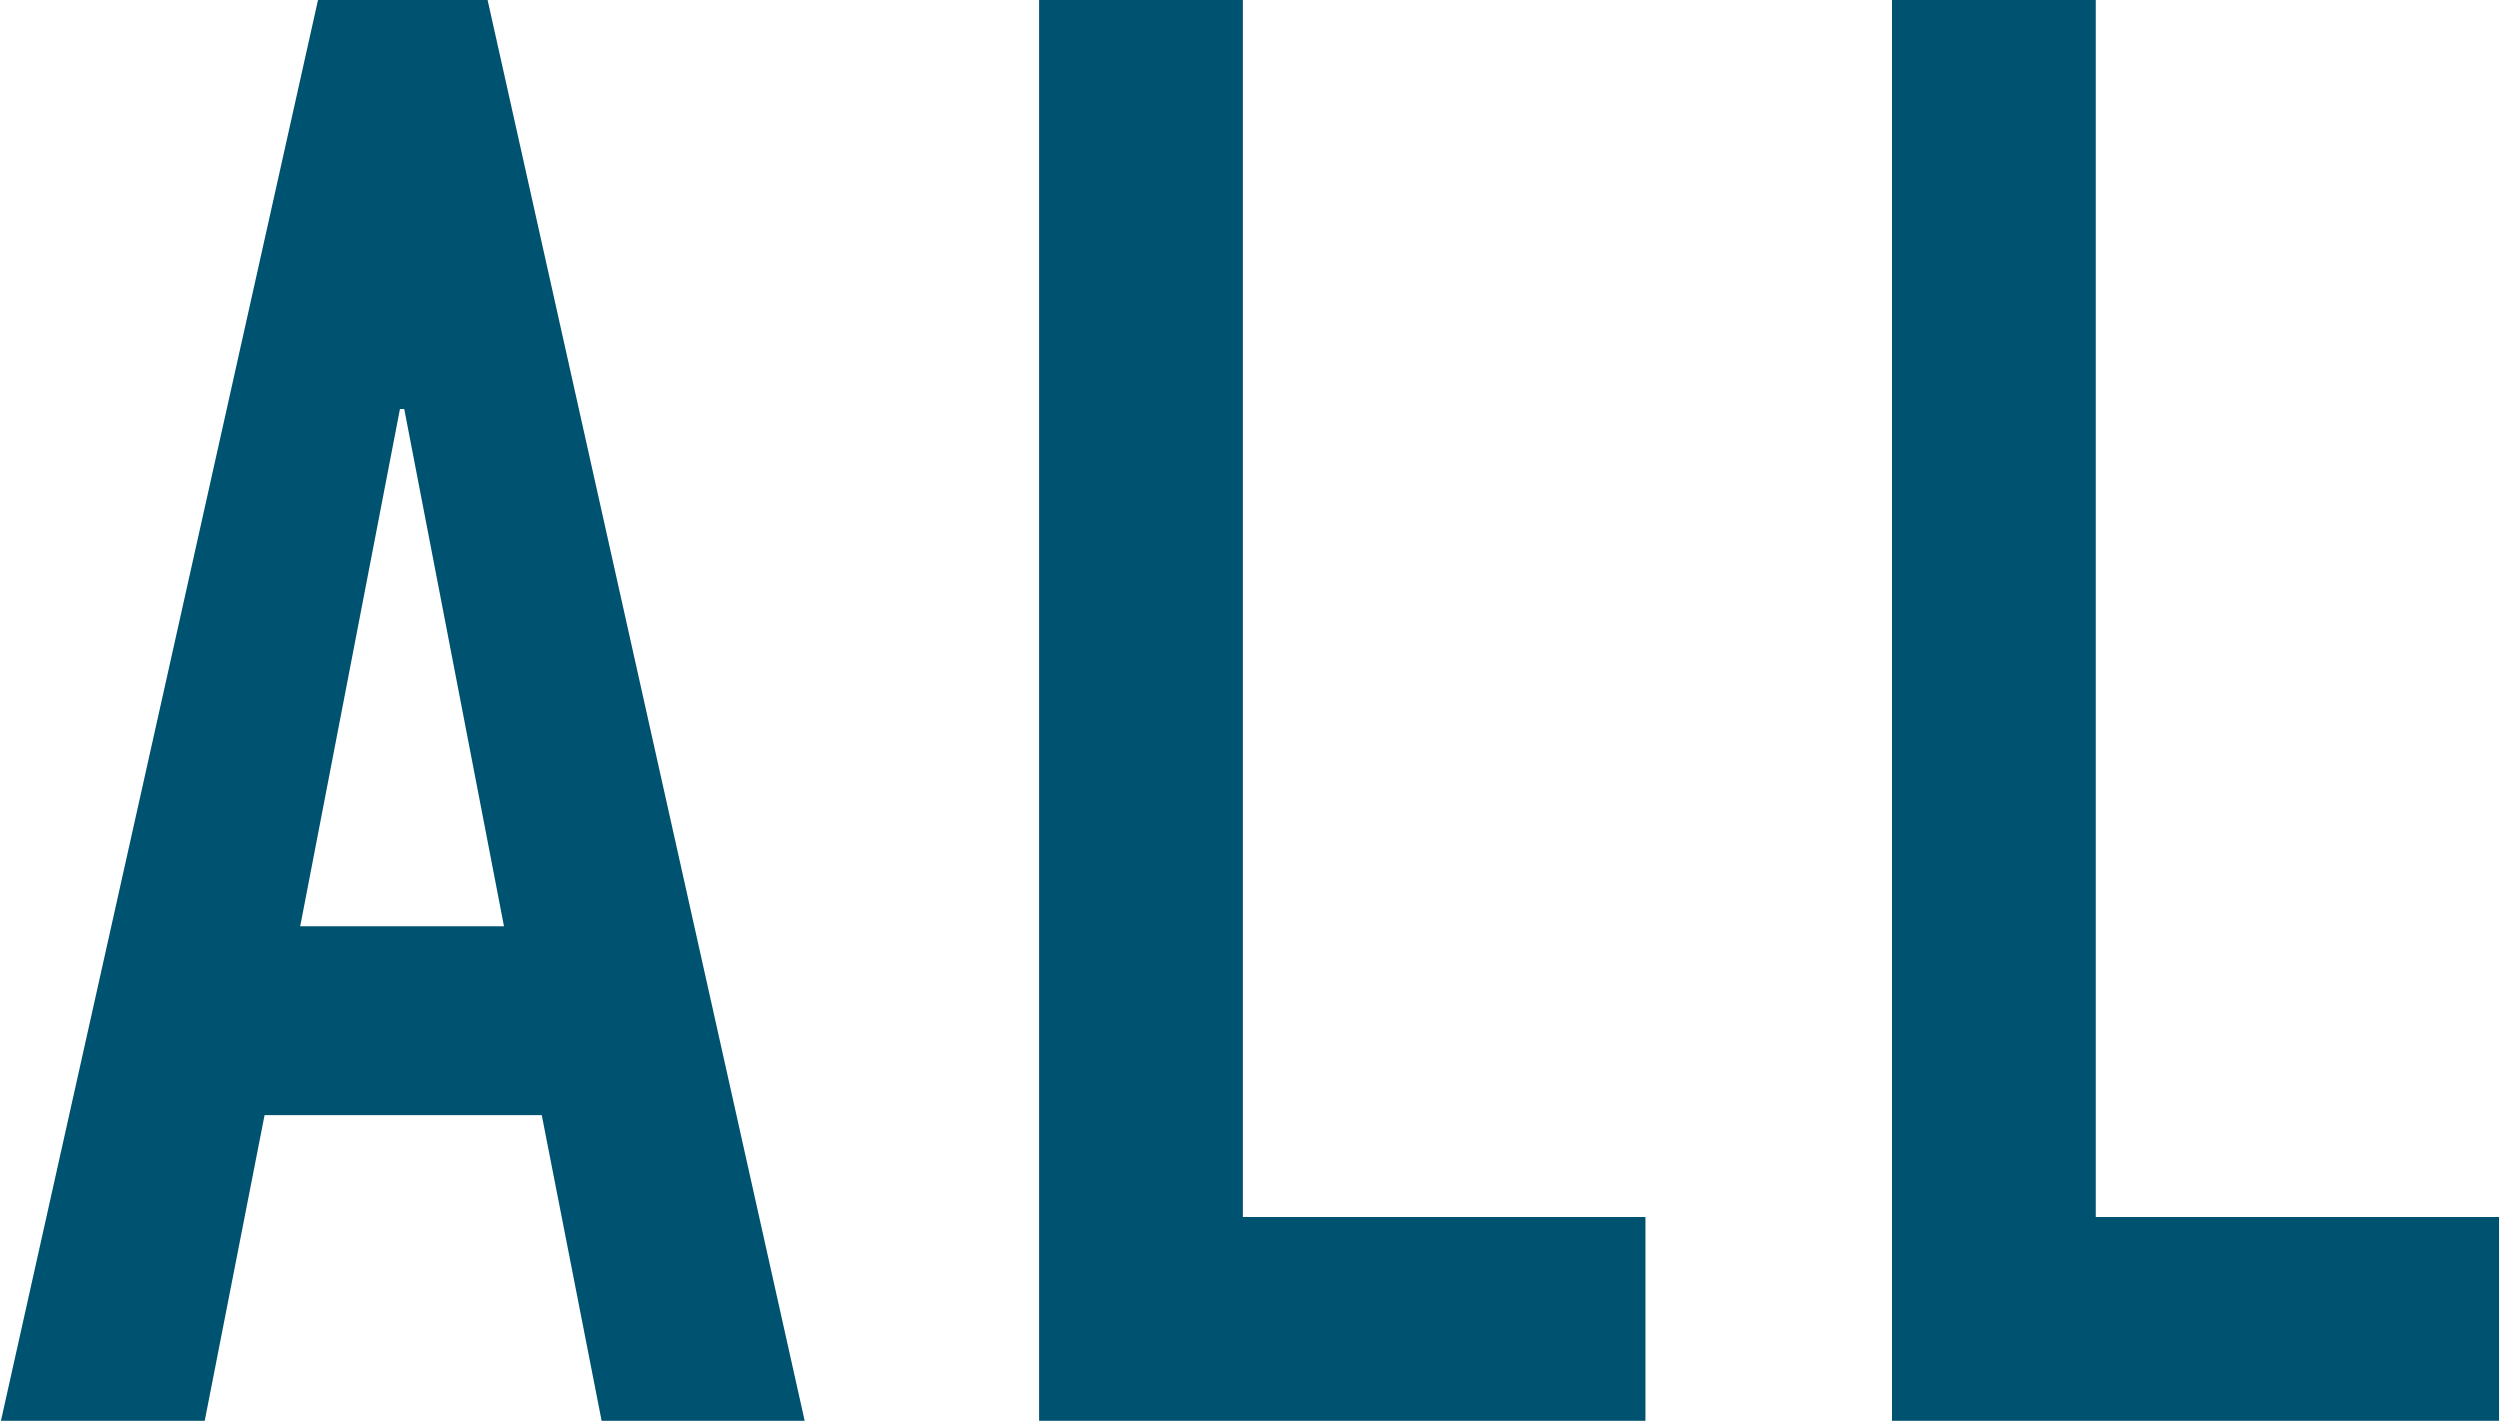
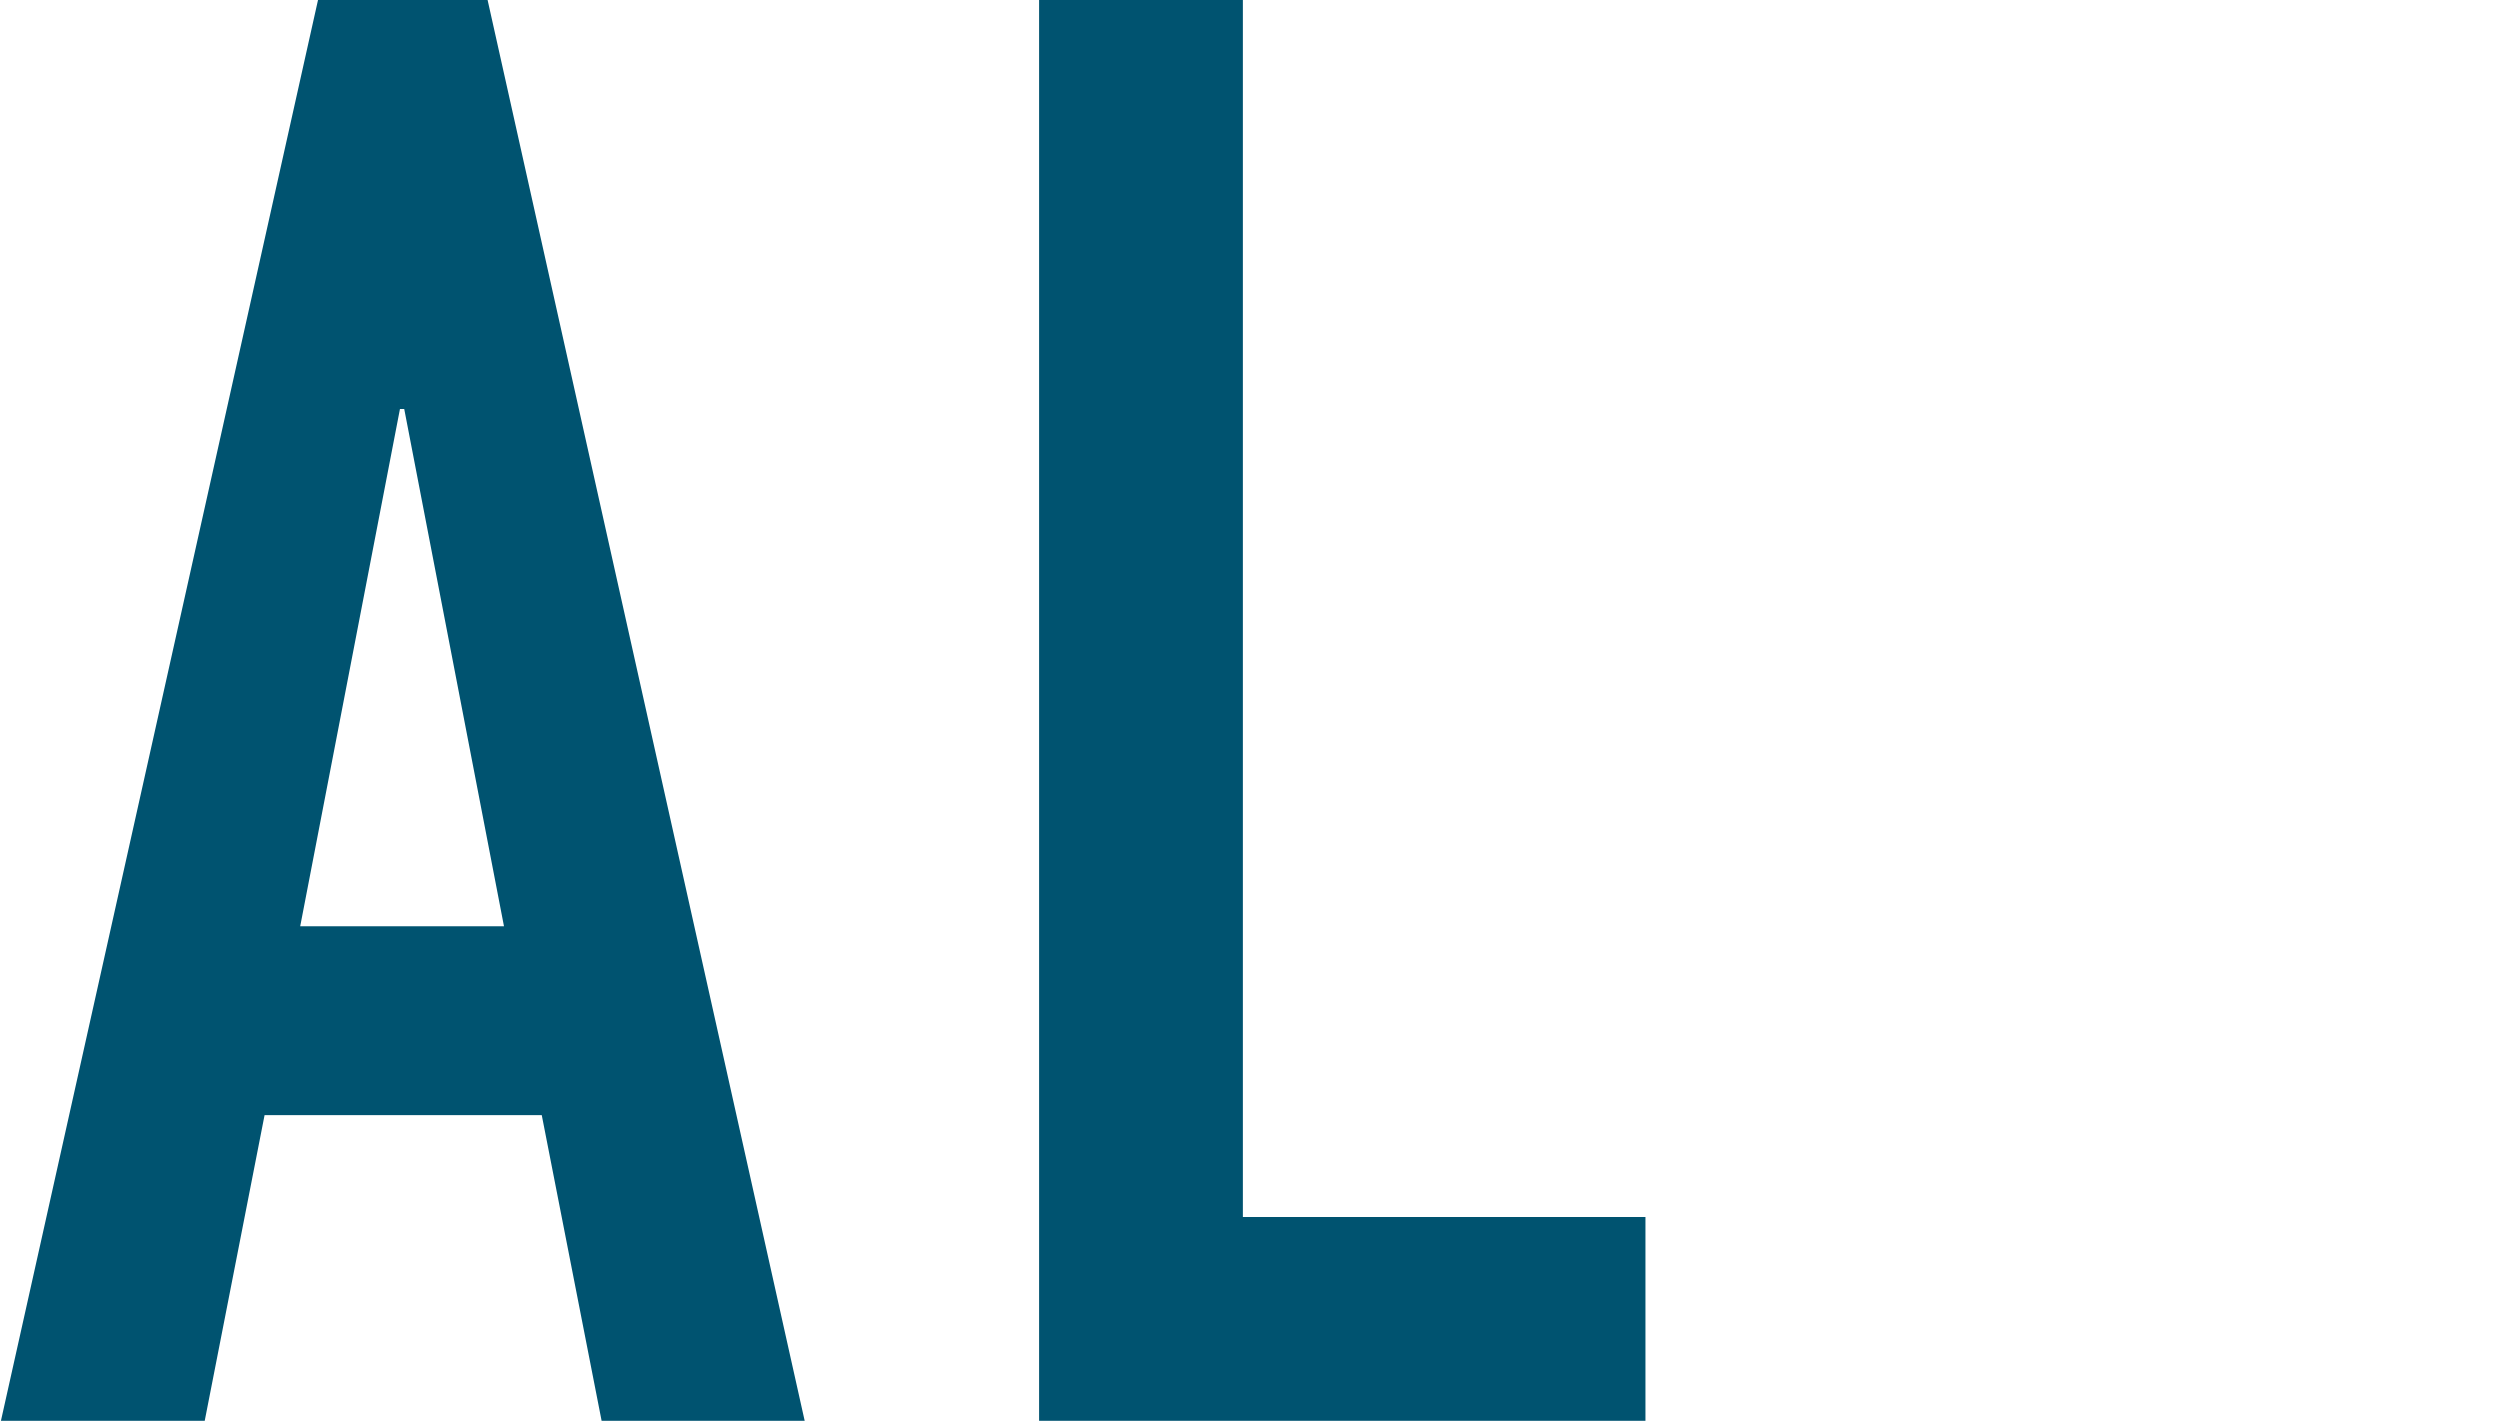
<svg xmlns="http://www.w3.org/2000/svg" width="12.37mm" height="7.03mm" viewBox="0 0 35.06 19.94">
  <defs>
    <style>
      .cls-1 {
        fill: #005370;
      }
    </style>
  </defs>
  <title>information_all</title>
  <g id="レイヤー_2" data-name="レイヤー 2">
    <g id="header">
      <g>
        <path class="cls-1" d="M4.45,0H6.83l4.45,19.94H8.43l-.84-4.29H3.7l-.84,4.29H0ZM5.66,5.74H5.6L4.2,13H7.06Z" />
        <path class="cls-1" d="M14.57,0h2.86V17.08h5.65v2.86H14.57Z" />
-         <path class="cls-1" d="M26.54,0H29.4V17.08h5.66v2.86H26.54Z" />
      </g>
    </g>
  </g>
</svg>